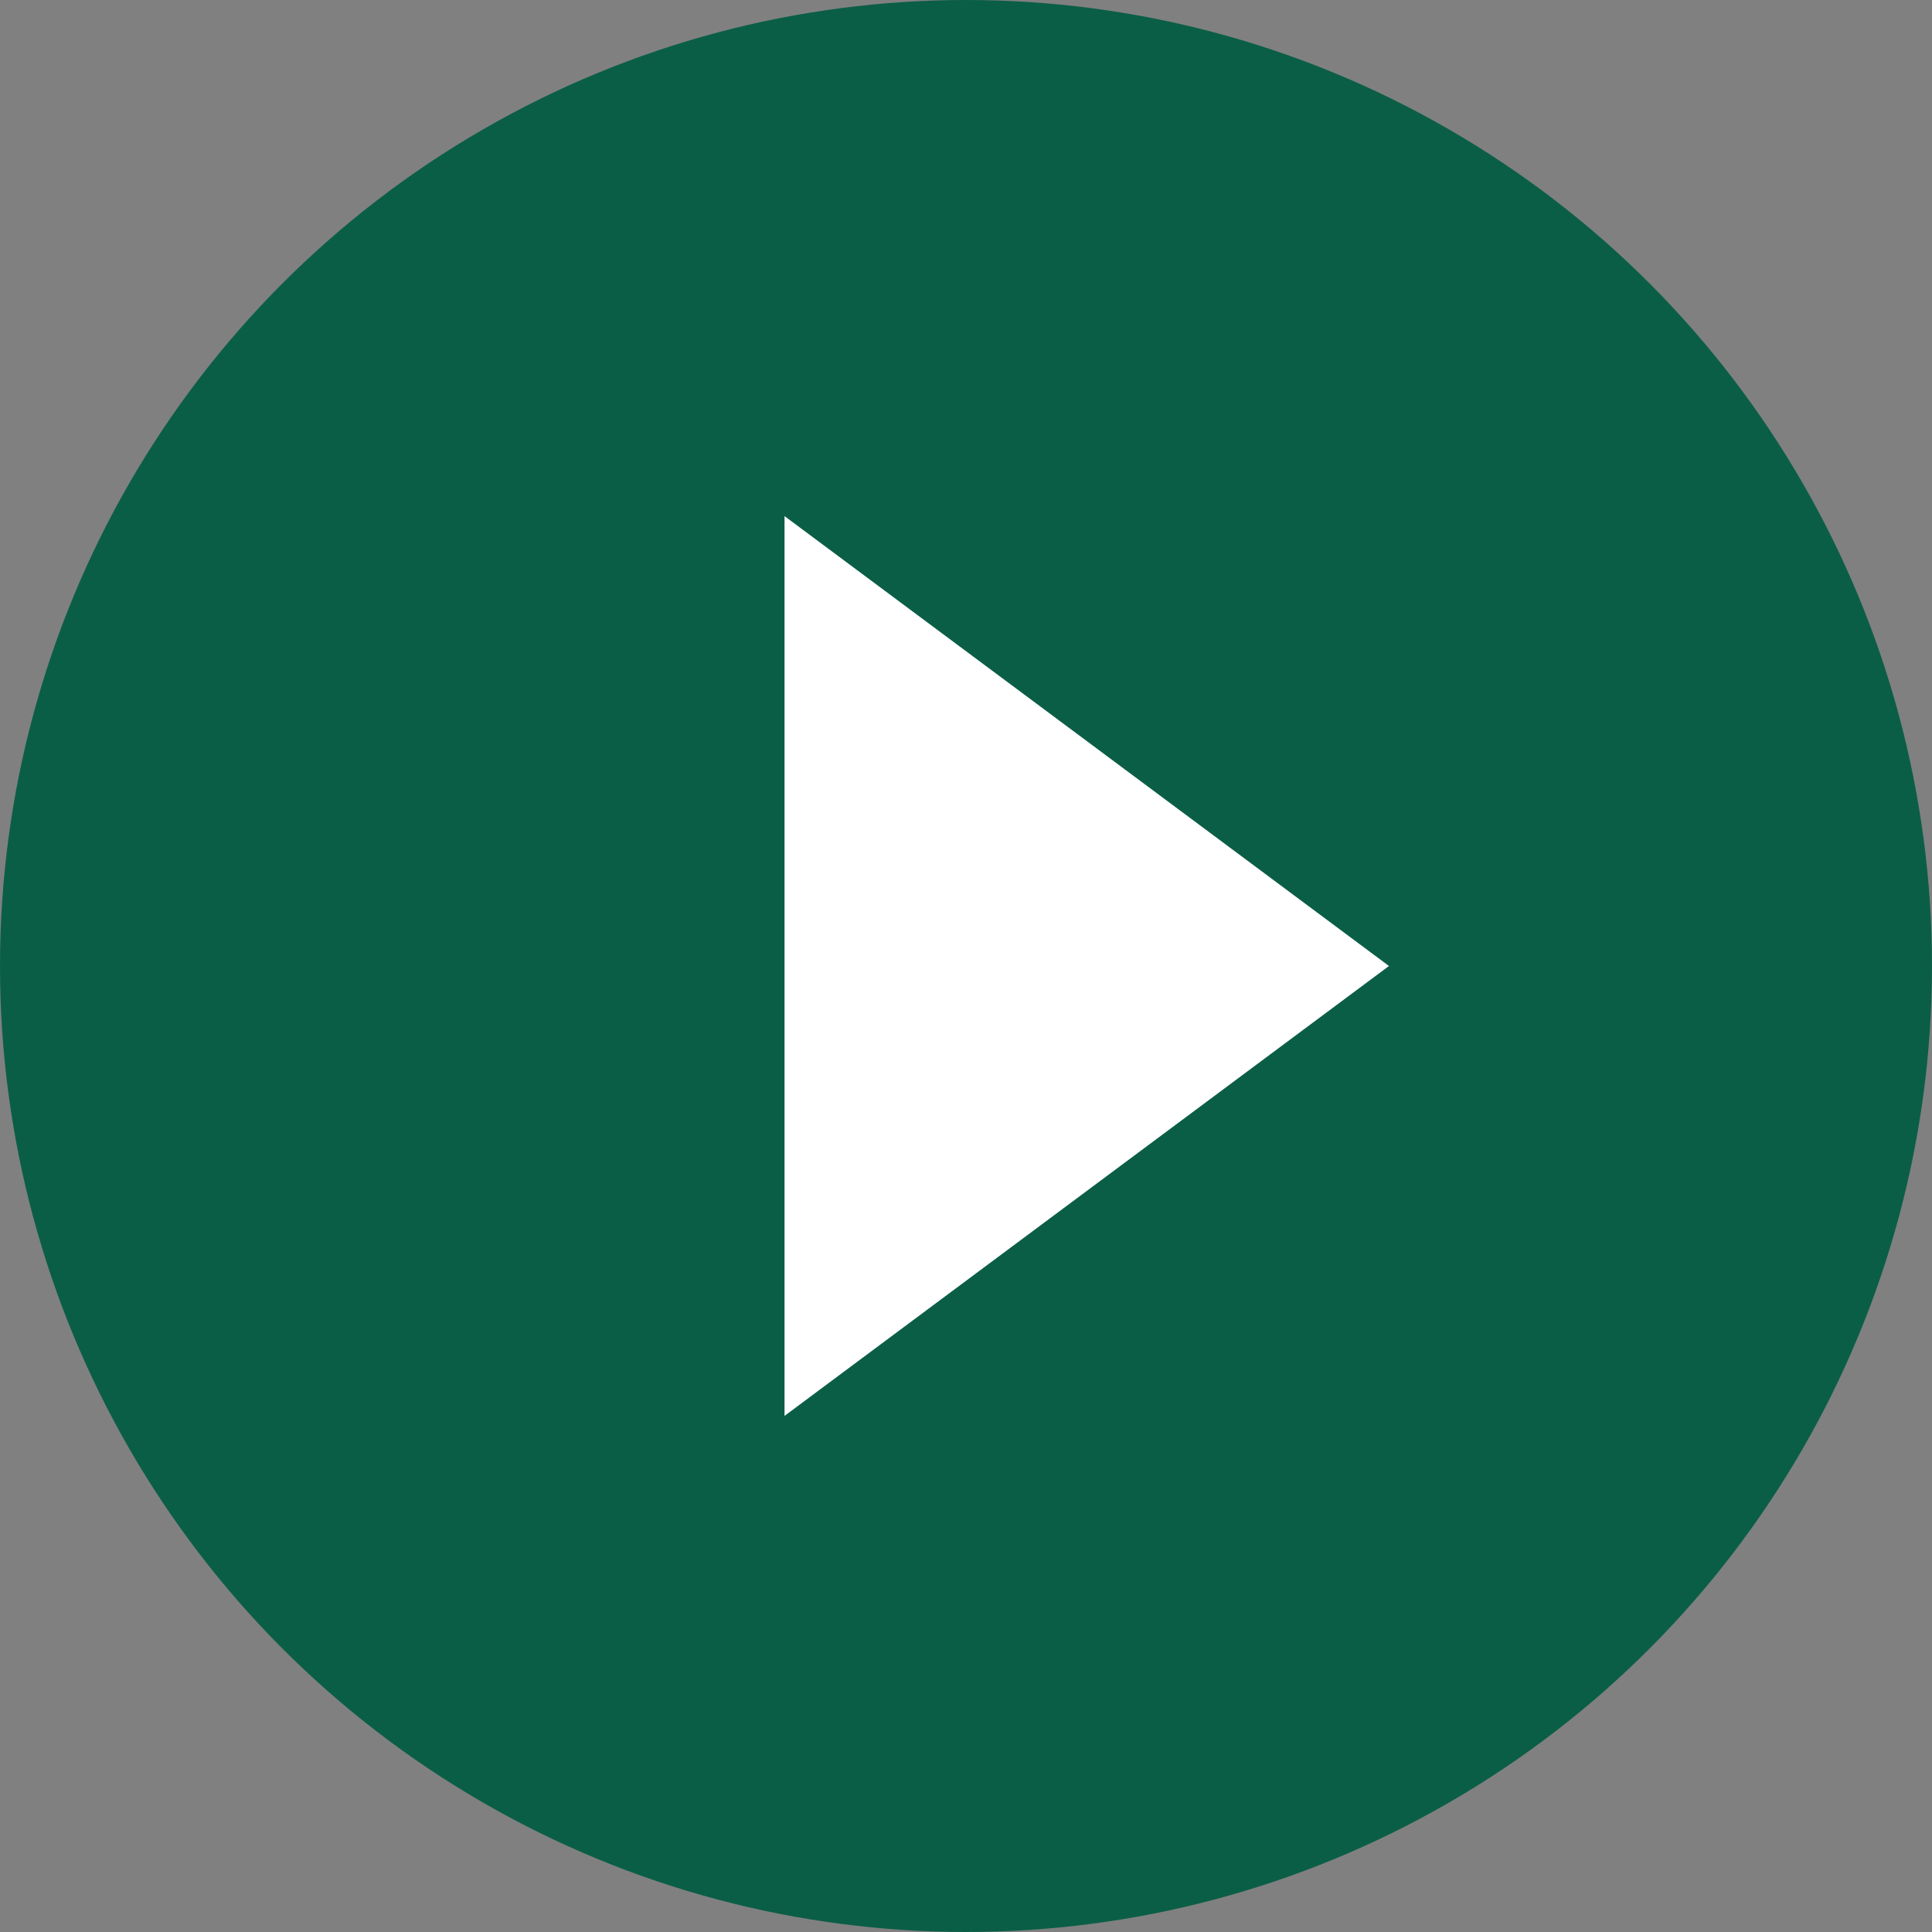
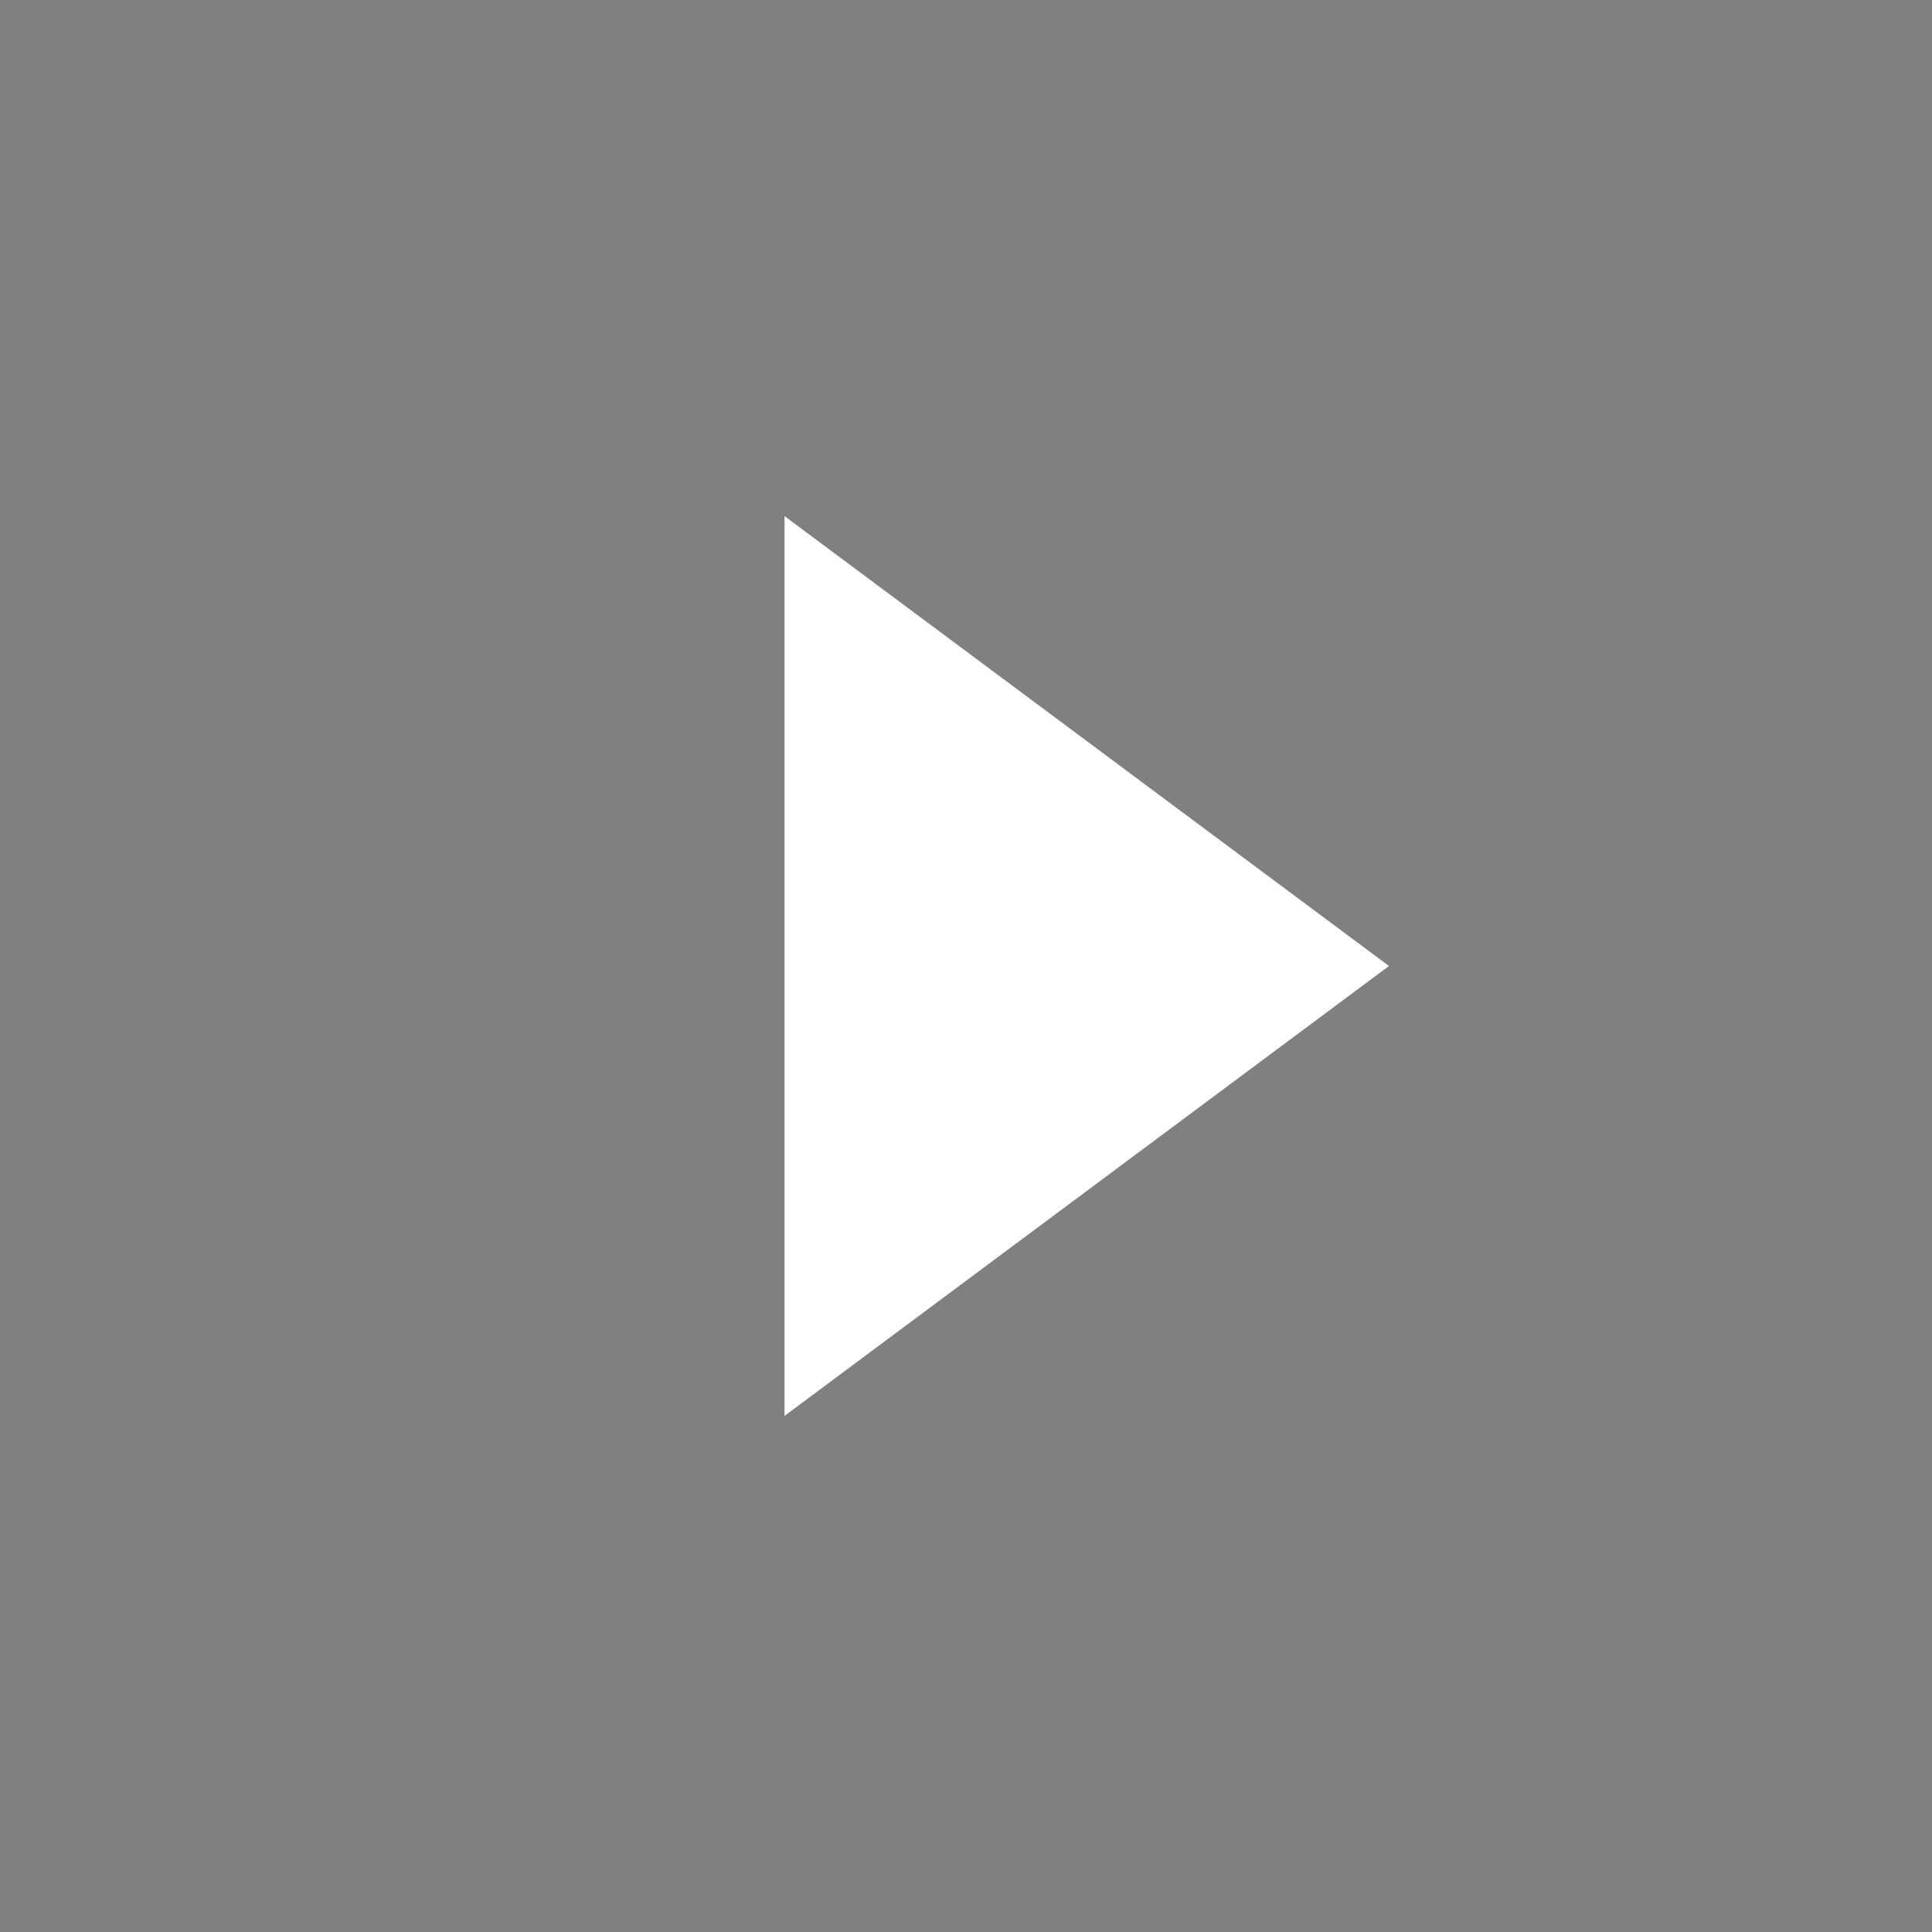
<svg xmlns="http://www.w3.org/2000/svg" viewBox="0 0 28 28">
  <rect x="0" y="0" width="28" height="28" fill="#808080" stroke="none" />
  <defs>
    <style>.cls-1{fill:#0b5e46;}.cls-2{fill:#fff;}</style>
  </defs>
  <g id="Layer_2" data-name="Layer 2">
    <g id="콘텐츠">
-       <circle class="cls-1" cx="14" cy="14" r="14" />
      <polygon class="cls-2" points="20.13 14 11.37 20.52 11.37 7.48 20.13 14" />
    </g>
  </g>
</svg>